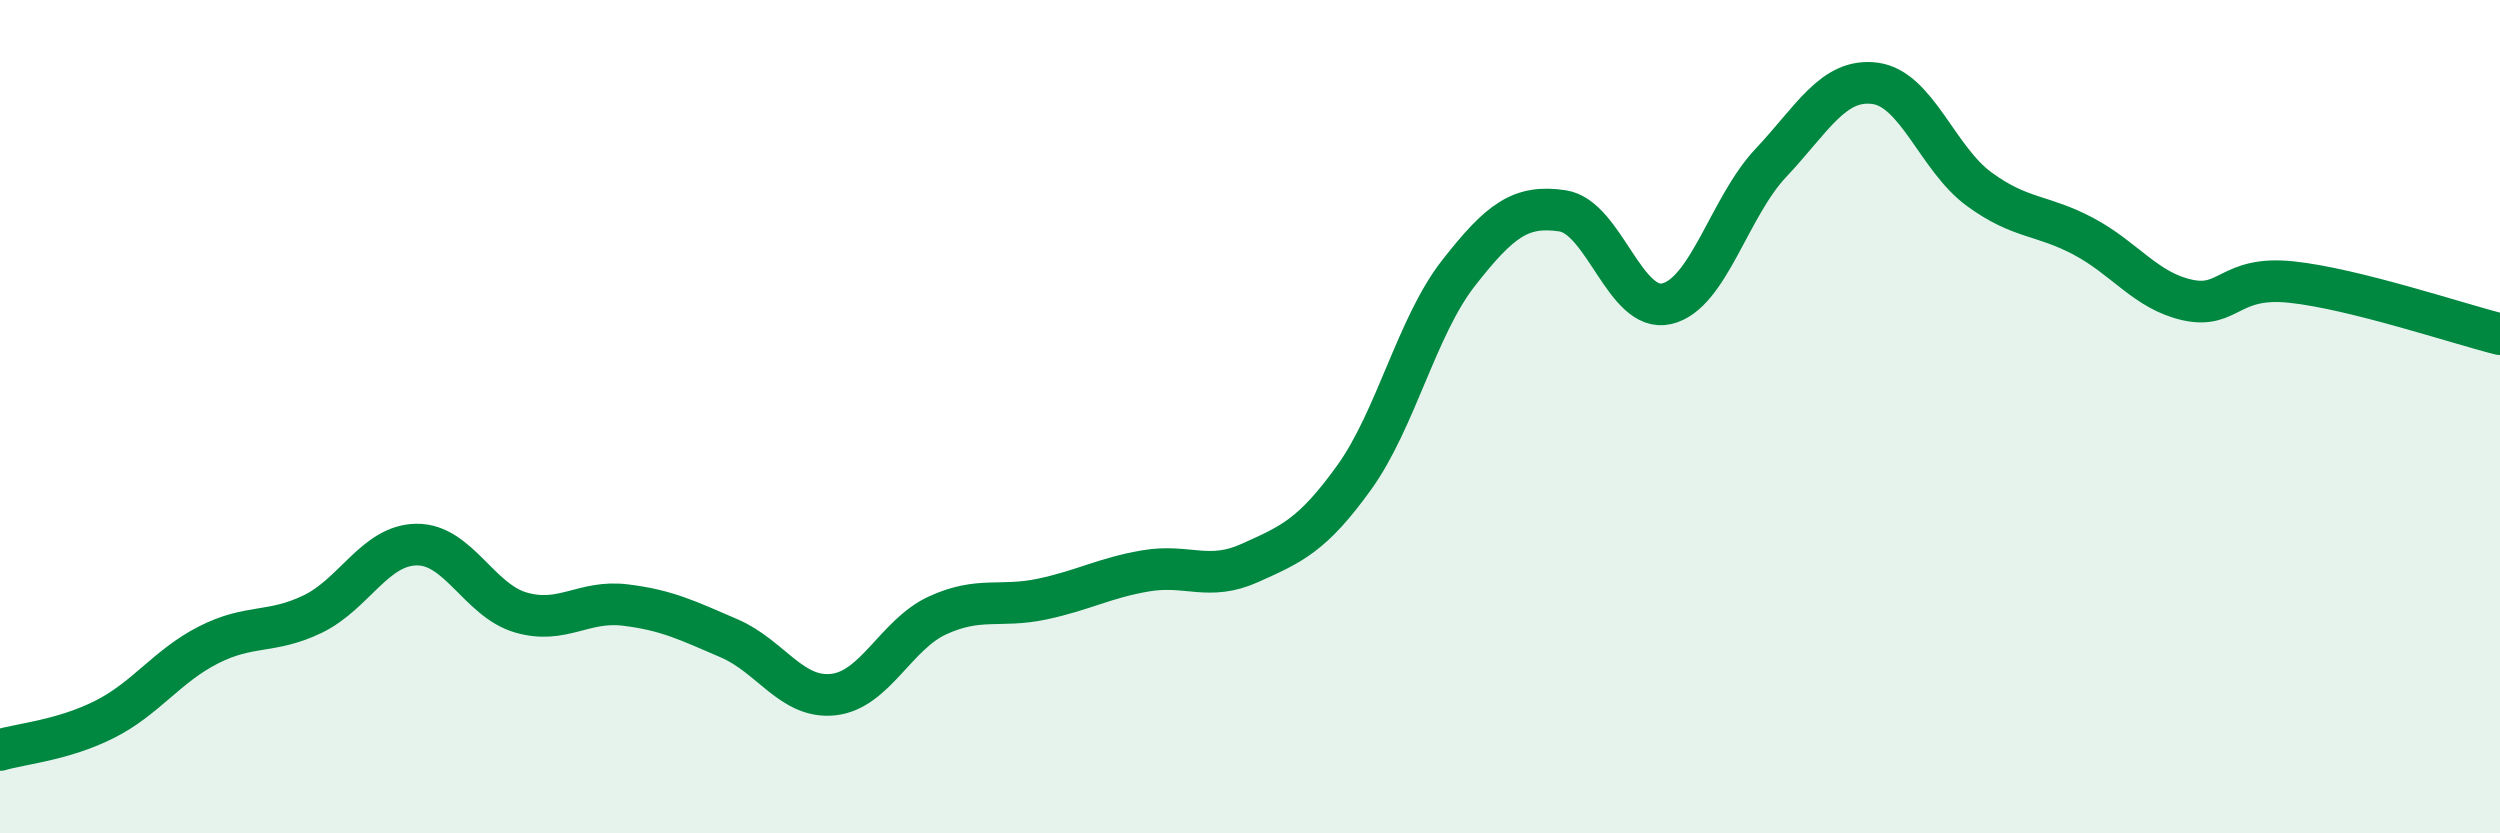
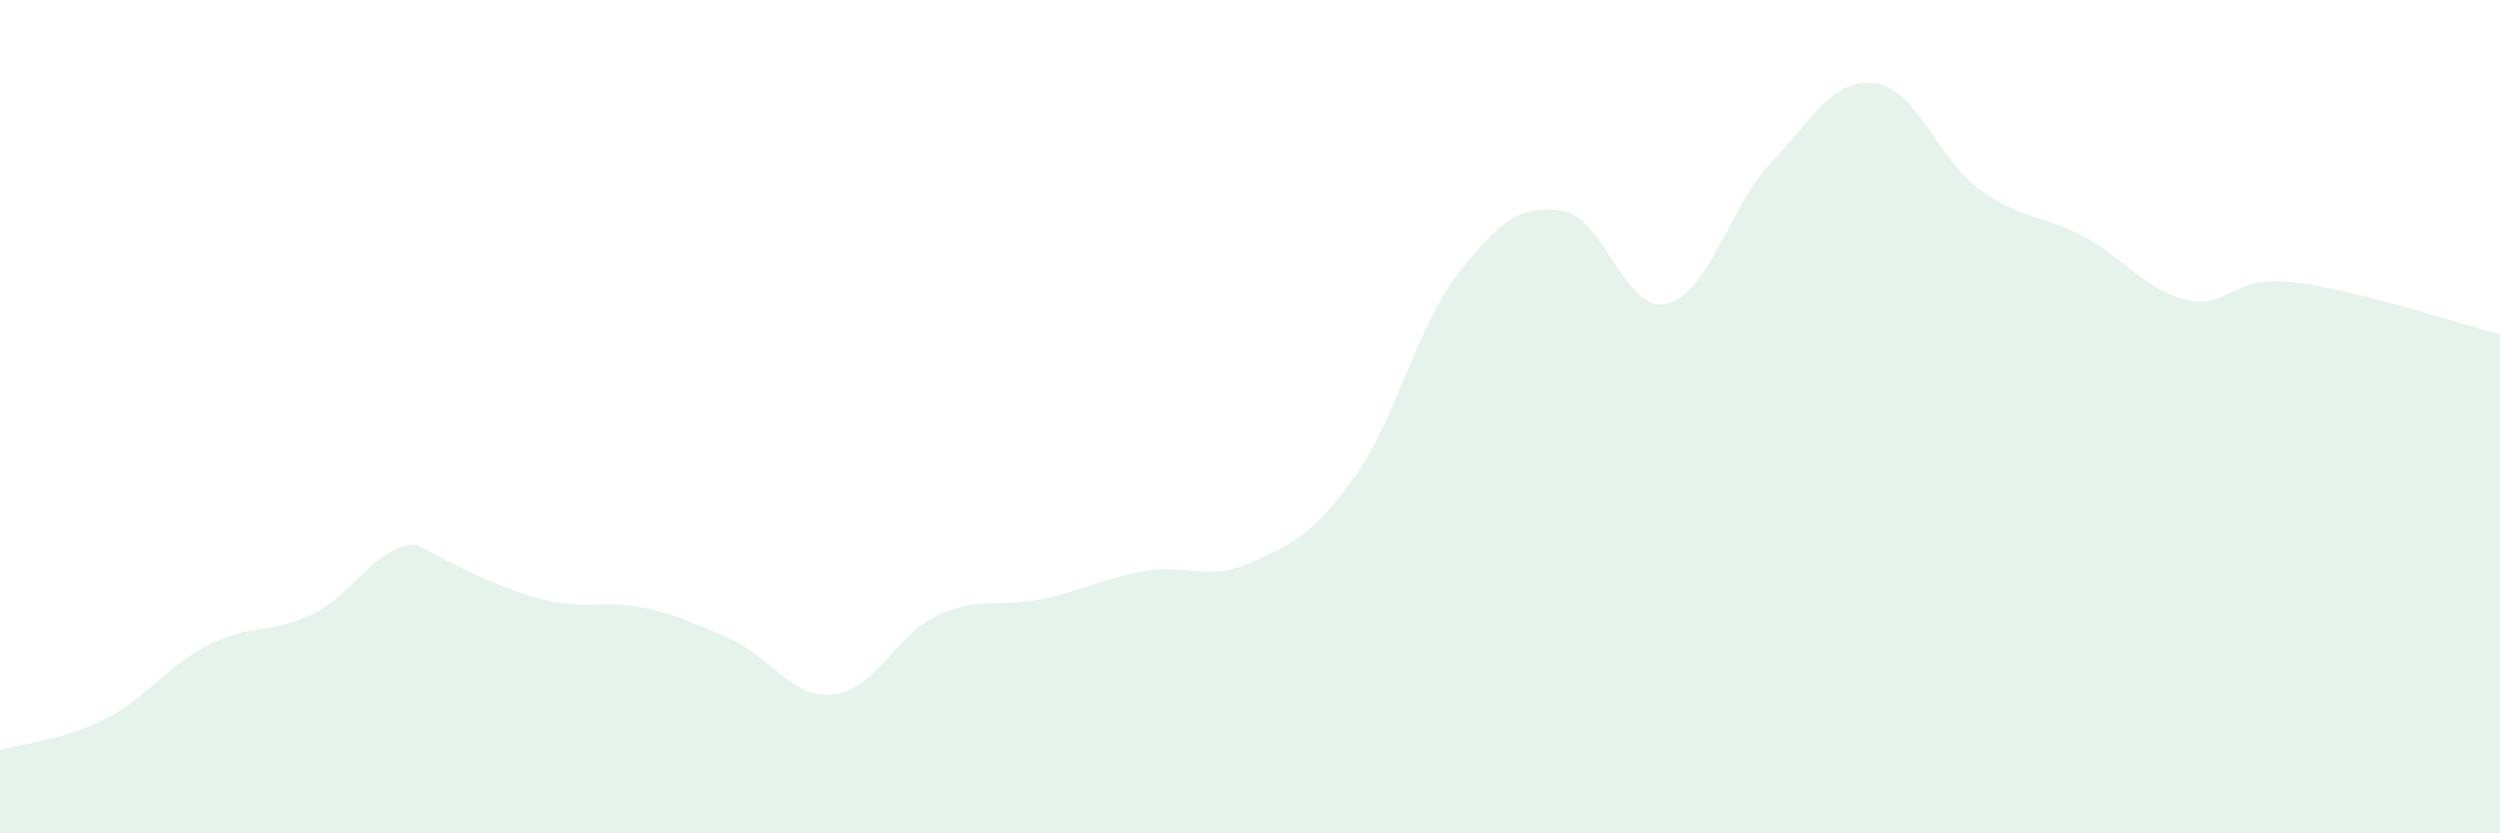
<svg xmlns="http://www.w3.org/2000/svg" width="60" height="20" viewBox="0 0 60 20">
-   <path d="M 0,18 C 0.5,17.85 1.5,17.77 2.5,17.27 C 3.5,16.77 4,15.99 5,15.48 C 6,14.97 6.5,15.22 7.5,14.74 C 8.5,14.26 9,13.08 10,13.07 C 11,13.06 11.5,14.41 12.5,14.7 C 13.5,14.99 14,14.4 15,14.52 C 16,14.64 16.5,14.89 17.5,15.32 C 18.5,15.75 19,16.78 20,16.67 C 21,16.56 21.5,15.23 22.5,14.77 C 23.5,14.31 24,14.59 25,14.38 C 26,14.17 26.5,13.87 27.5,13.7 C 28.5,13.53 29,13.96 30,13.51 C 31,13.06 31.5,12.85 32.5,11.46 C 33.5,10.07 34,7.84 35,6.56 C 36,5.28 36.5,4.91 37.5,5.06 C 38.5,5.21 39,7.52 40,7.29 C 41,7.06 41.5,4.97 42.5,3.91 C 43.5,2.85 44,1.87 45,2 C 46,2.13 46.5,3.81 47.5,4.54 C 48.5,5.27 49,5.14 50,5.67 C 51,6.2 51.5,6.98 52.5,7.2 C 53.5,7.42 53.5,6.61 55,6.77 C 56.5,6.93 59,7.77 60,8.02L60 20L0 20Z" fill="#008740" opacity="0.1" stroke-linecap="round" stroke-linejoin="round" />
-   <path d="M 0,18 C 0.5,17.85 1.5,17.77 2.5,17.27 C 3.5,16.77 4,15.99 5,15.48 C 6,14.97 6.5,15.22 7.5,14.74 C 8.5,14.26 9,13.08 10,13.07 C 11,13.06 11.5,14.41 12.5,14.7 C 13.5,14.99 14,14.4 15,14.52 C 16,14.64 16.5,14.89 17.5,15.32 C 18.5,15.75 19,16.78 20,16.67 C 21,16.56 21.5,15.23 22.5,14.77 C 23.5,14.31 24,14.59 25,14.38 C 26,14.17 26.5,13.87 27.5,13.7 C 28.5,13.53 29,13.96 30,13.51 C 31,13.06 31.5,12.85 32.5,11.46 C 33.5,10.07 34,7.84 35,6.56 C 36,5.28 36.5,4.91 37.5,5.06 C 38.5,5.21 39,7.52 40,7.29 C 41,7.06 41.5,4.97 42.5,3.91 C 43.5,2.85 44,1.87 45,2 C 46,2.13 46.5,3.81 47.5,4.54 C 48.5,5.27 49,5.14 50,5.67 C 51,6.2 51.5,6.98 52.5,7.2 C 53.5,7.42 53.5,6.61 55,6.77 C 56.5,6.93 59,7.77 60,8.02" stroke="#008740" stroke-width="1" fill="none" stroke-linecap="round" stroke-linejoin="round" />
+   <path d="M 0,18 C 0.5,17.85 1.5,17.77 2.5,17.27 C 3.5,16.77 4,15.99 5,15.48 C 6,14.97 6.5,15.22 7.5,14.74 C 8.5,14.26 9,13.08 10,13.07 C 13.5,14.99 14,14.4 15,14.52 C 16,14.64 16.5,14.89 17.5,15.32 C 18.5,15.75 19,16.78 20,16.67 C 21,16.56 21.5,15.23 22.5,14.77 C 23.5,14.31 24,14.59 25,14.38 C 26,14.17 26.5,13.87 27.5,13.7 C 28.5,13.53 29,13.96 30,13.51 C 31,13.06 31.5,12.85 32.5,11.46 C 33.5,10.07 34,7.84 35,6.56 C 36,5.28 36.5,4.91 37.5,5.06 C 38.5,5.21 39,7.52 40,7.29 C 41,7.06 41.5,4.97 42.5,3.91 C 43.5,2.85 44,1.87 45,2 C 46,2.13 46.5,3.81 47.5,4.54 C 48.5,5.27 49,5.14 50,5.67 C 51,6.2 51.5,6.98 52.5,7.2 C 53.5,7.42 53.5,6.61 55,6.77 C 56.5,6.93 59,7.77 60,8.02L60 20L0 20Z" fill="#008740" opacity="0.1" stroke-linecap="round" stroke-linejoin="round" />
</svg>